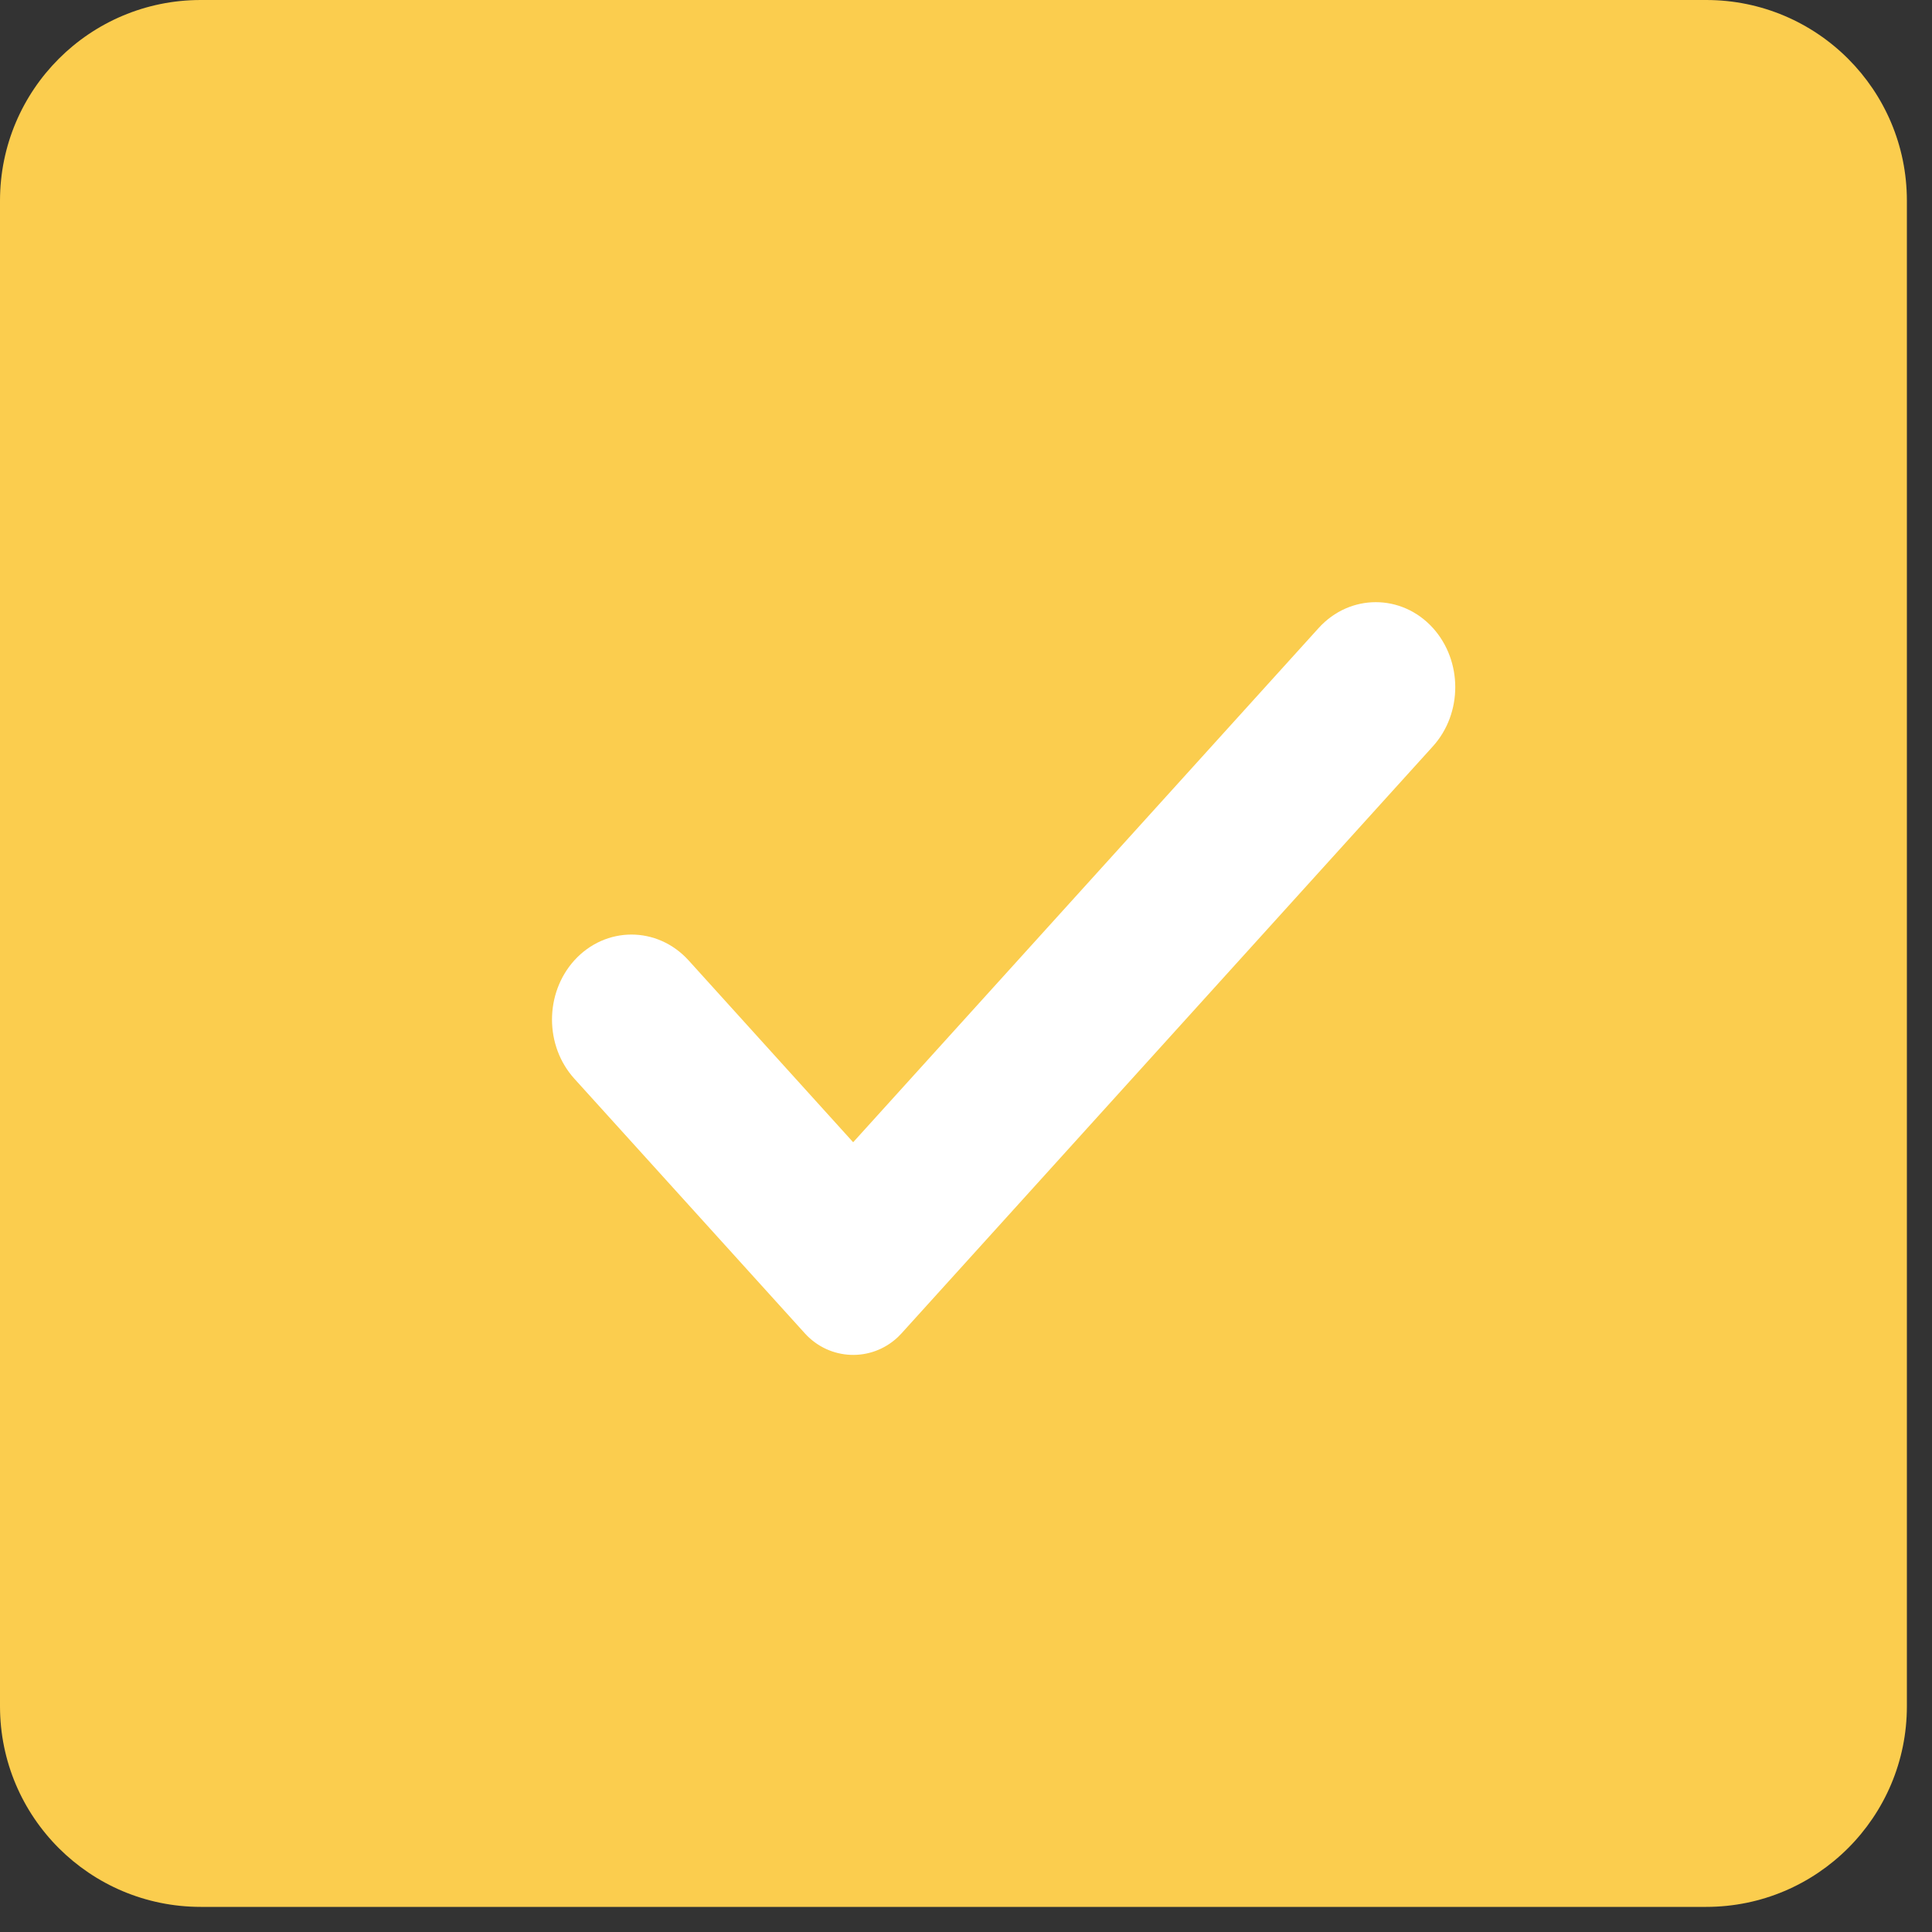
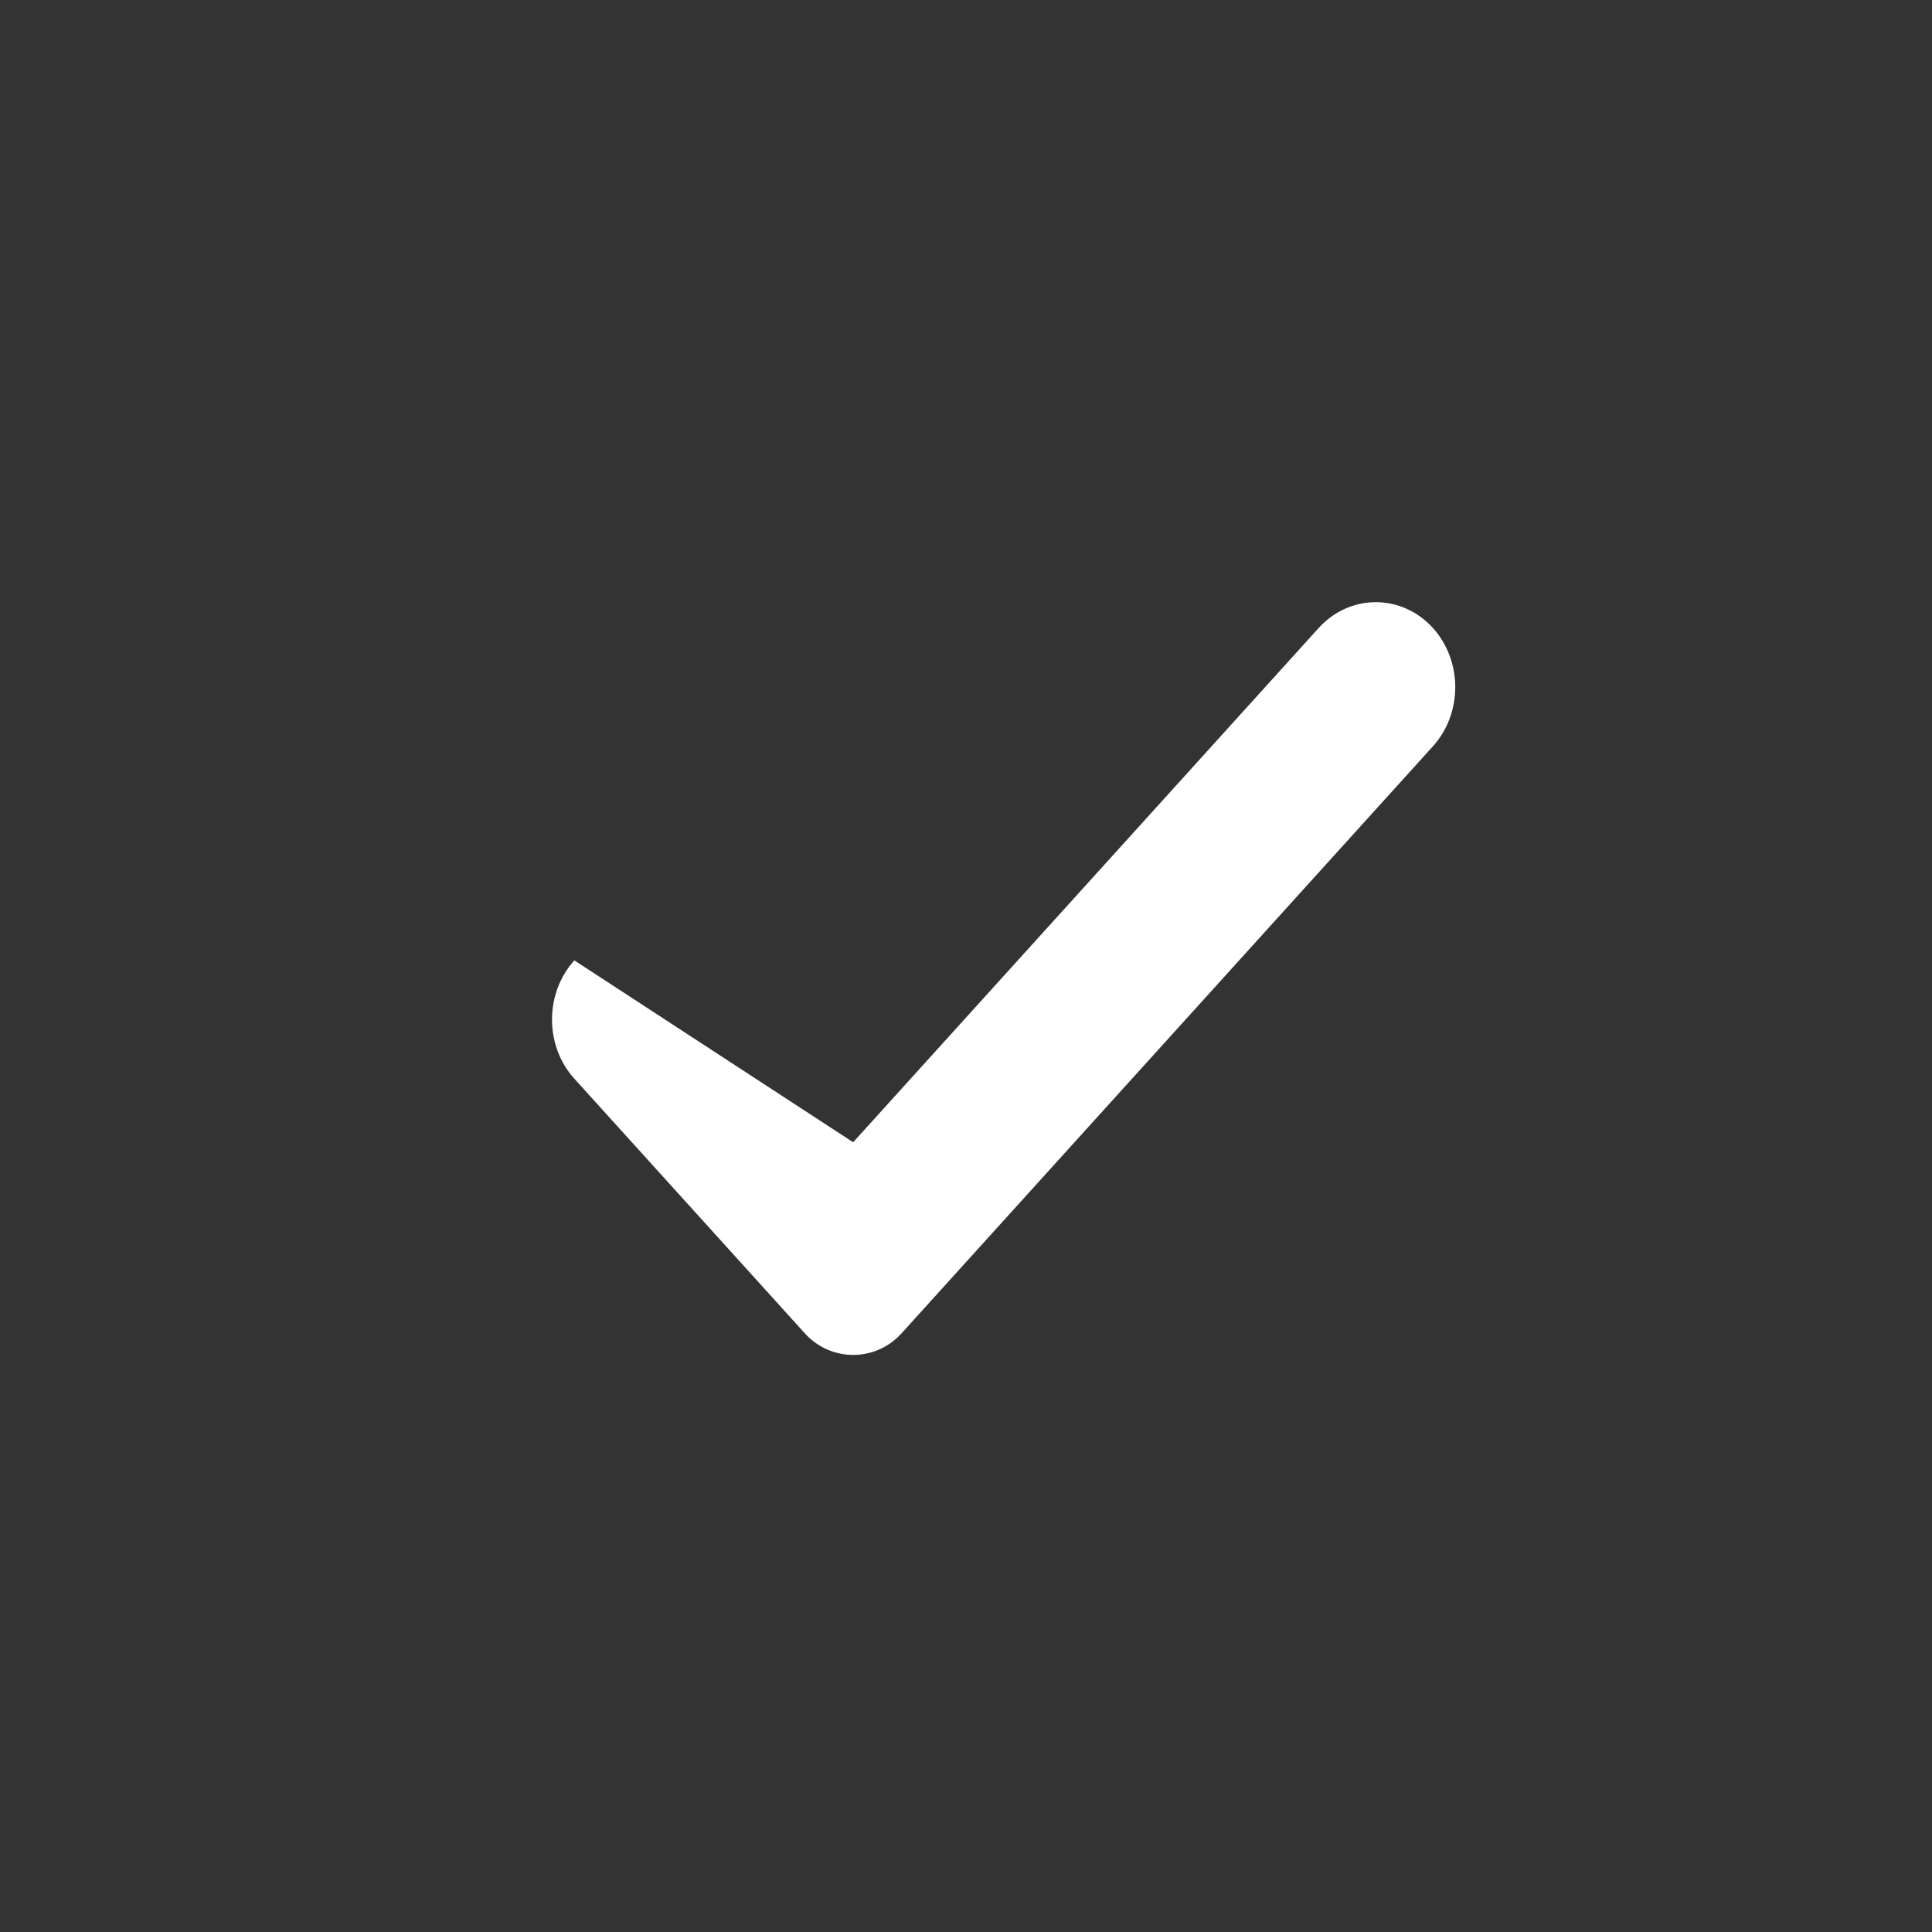
<svg xmlns="http://www.w3.org/2000/svg" width="22" height="22" viewBox="0 0 22 22" fill="none">
  <rect x="0" y="0" width="22" height="22" fill="#333333" stroke="none" />
-   <path fill-rule="evenodd" clip-rule="evenodd" d="M2.286 0H19.429C20.691 0 21.714 1.023 21.714 2.286V19.429C21.714 20.691 20.691 21.714 19.429 21.714H2.286C1.023 21.714 0 20.691 0 19.429V18.018V16.719V8.751V5.119V2.286C0 1.023 1.023 0 2.286 0Z" fill="#FBCD4E" />
-   <path d="M15.016 7.151C15.372 6.759 15.961 6.759 16.317 7.151C16.656 7.527 16.656 8.123 16.317 8.498L10.266 15.183C10.245 15.205 10.245 15.205 10.224 15.226C9.92 15.512 9.446 15.493 9.165 15.183L6.54 12.283C6.201 11.908 6.201 11.312 6.54 10.936C6.896 10.544 7.485 10.544 7.841 10.936L9.715 13.007L15.016 7.151Z" fill="white" />
+   <path d="M15.016 7.151C15.372 6.759 15.961 6.759 16.317 7.151C16.656 7.527 16.656 8.123 16.317 8.498L10.266 15.183C10.245 15.205 10.245 15.205 10.224 15.226C9.92 15.512 9.446 15.493 9.165 15.183L6.54 12.283C6.201 11.908 6.201 11.312 6.54 10.936L9.715 13.007L15.016 7.151Z" fill="white" />
</svg>